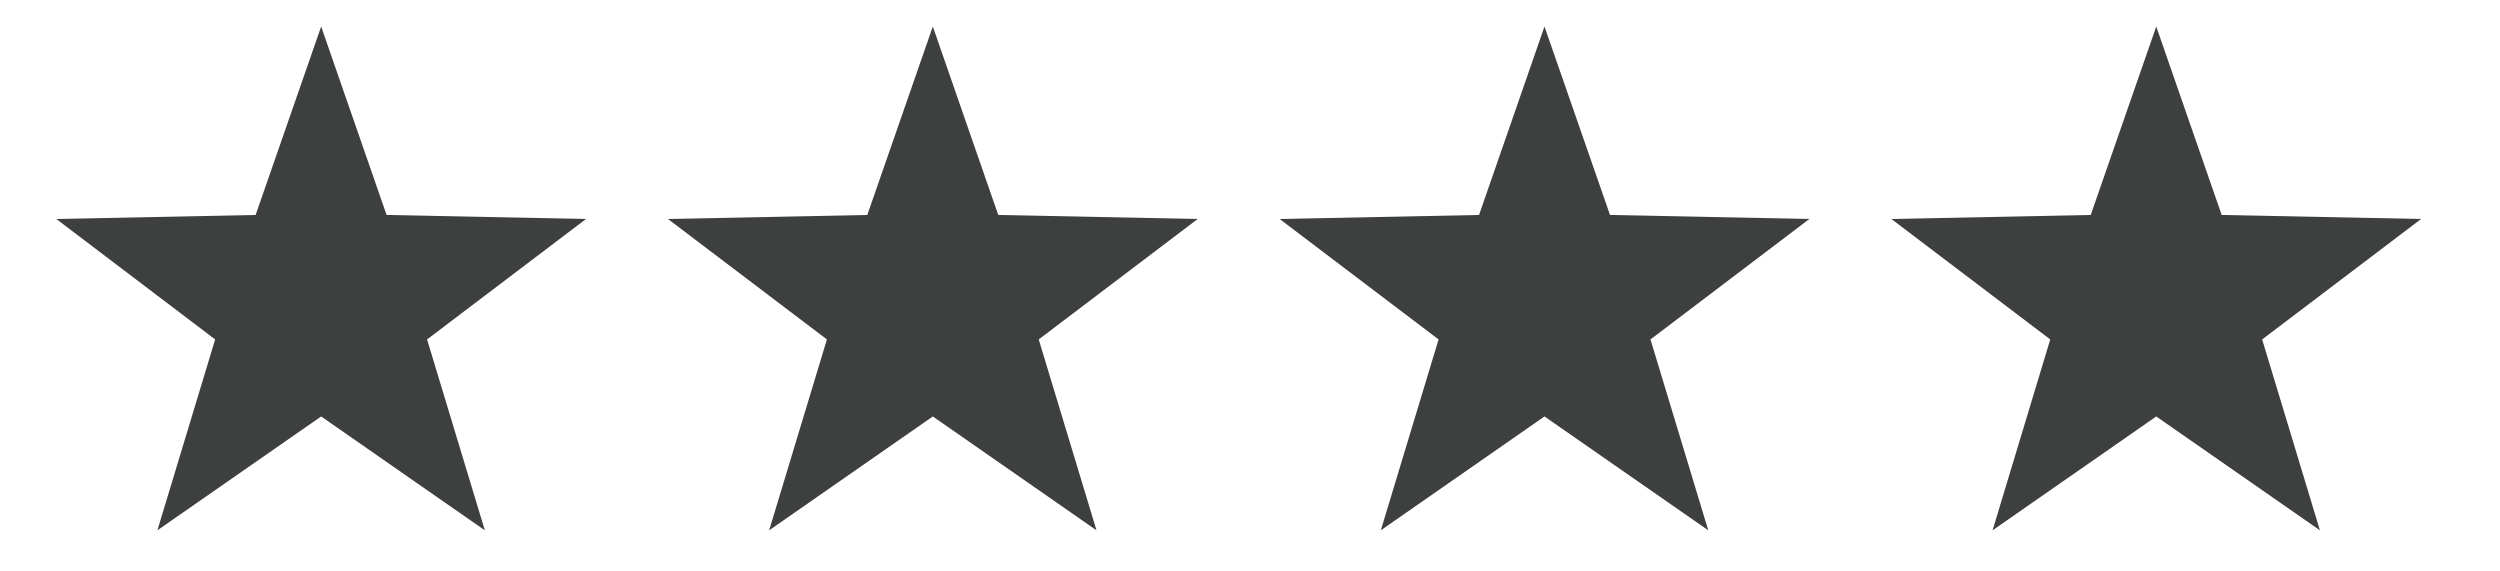
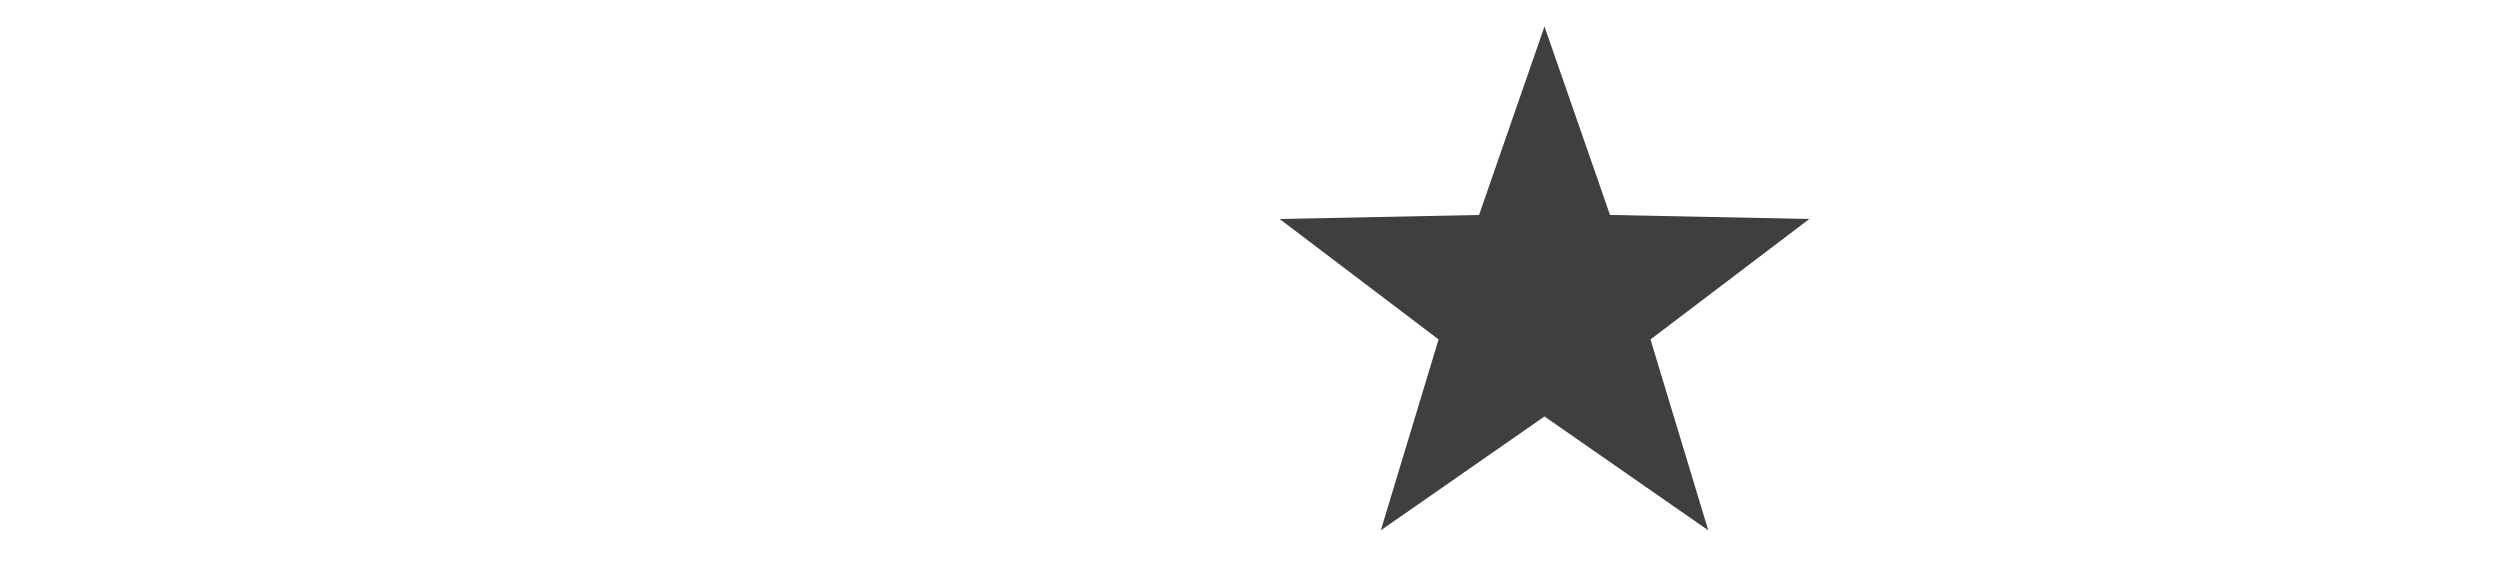
<svg xmlns="http://www.w3.org/2000/svg" id="Calque_1" data-name="Calque 1" viewBox="0 0 254.47 58.17">
  <defs>
    <style>.cls-1{fill:#3d403f;}</style>
  </defs>
  <title>fPlan de travail 1</title>
-   <polygon class="cls-1" points="32.69 2.7 39.35 21.88 59.65 22.29 43.47 34.55 49.35 53.98 32.69 42.39 16.02 53.98 21.9 34.55 5.73 22.29 26.02 21.88 32.69 2.7" />
-   <polygon class="cls-1" points="94.95 2.7 101.61 21.88 121.91 22.29 105.73 34.55 111.61 53.98 94.95 42.39 78.29 53.98 84.17 34.55 67.99 22.29 88.28 21.88 94.95 2.7" />
  <polygon class="cls-1" points="157.21 2.7 163.88 21.88 184.17 22.29 168 34.55 173.88 53.98 157.21 42.39 140.55 53.98 146.43 34.55 130.25 22.29 150.55 21.88 157.21 2.7" />
-   <polygon class="cls-1" points="219.48 2.7 226.14 21.88 246.44 22.29 230.26 34.55 236.14 53.98 219.48 42.39 202.82 53.98 208.69 34.55 192.52 22.29 212.81 21.88 219.48 2.7" />
</svg>